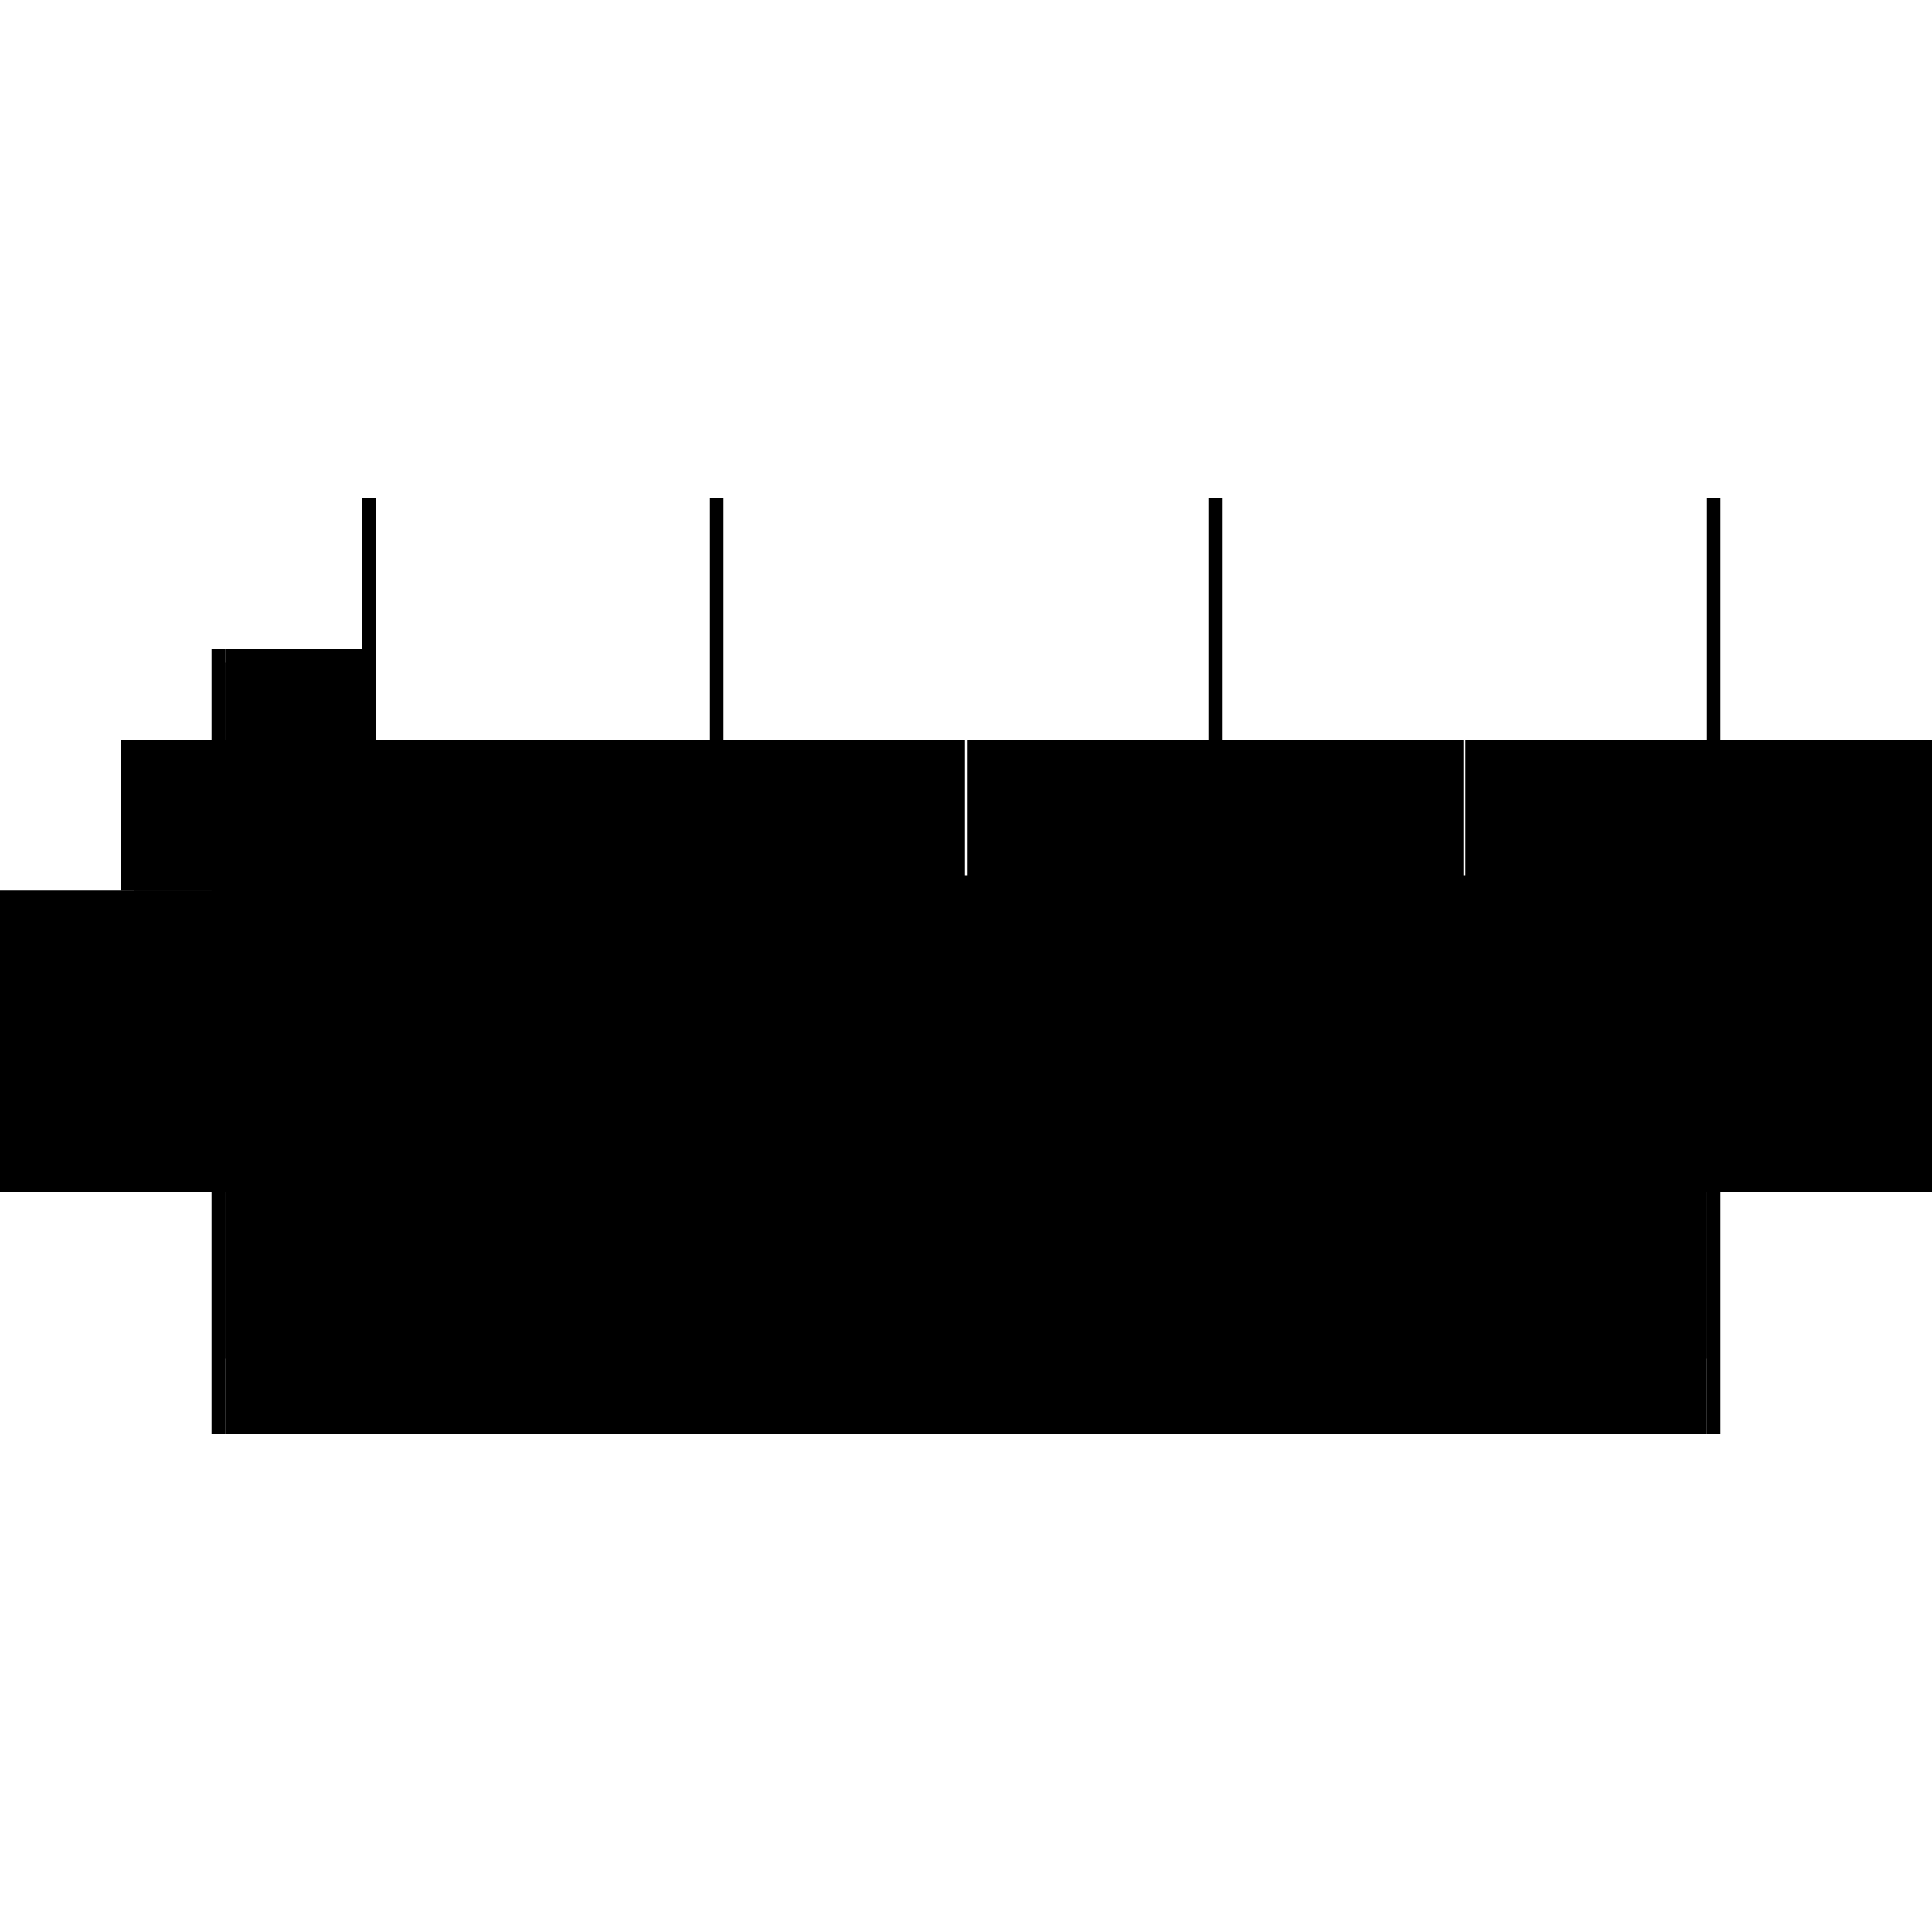
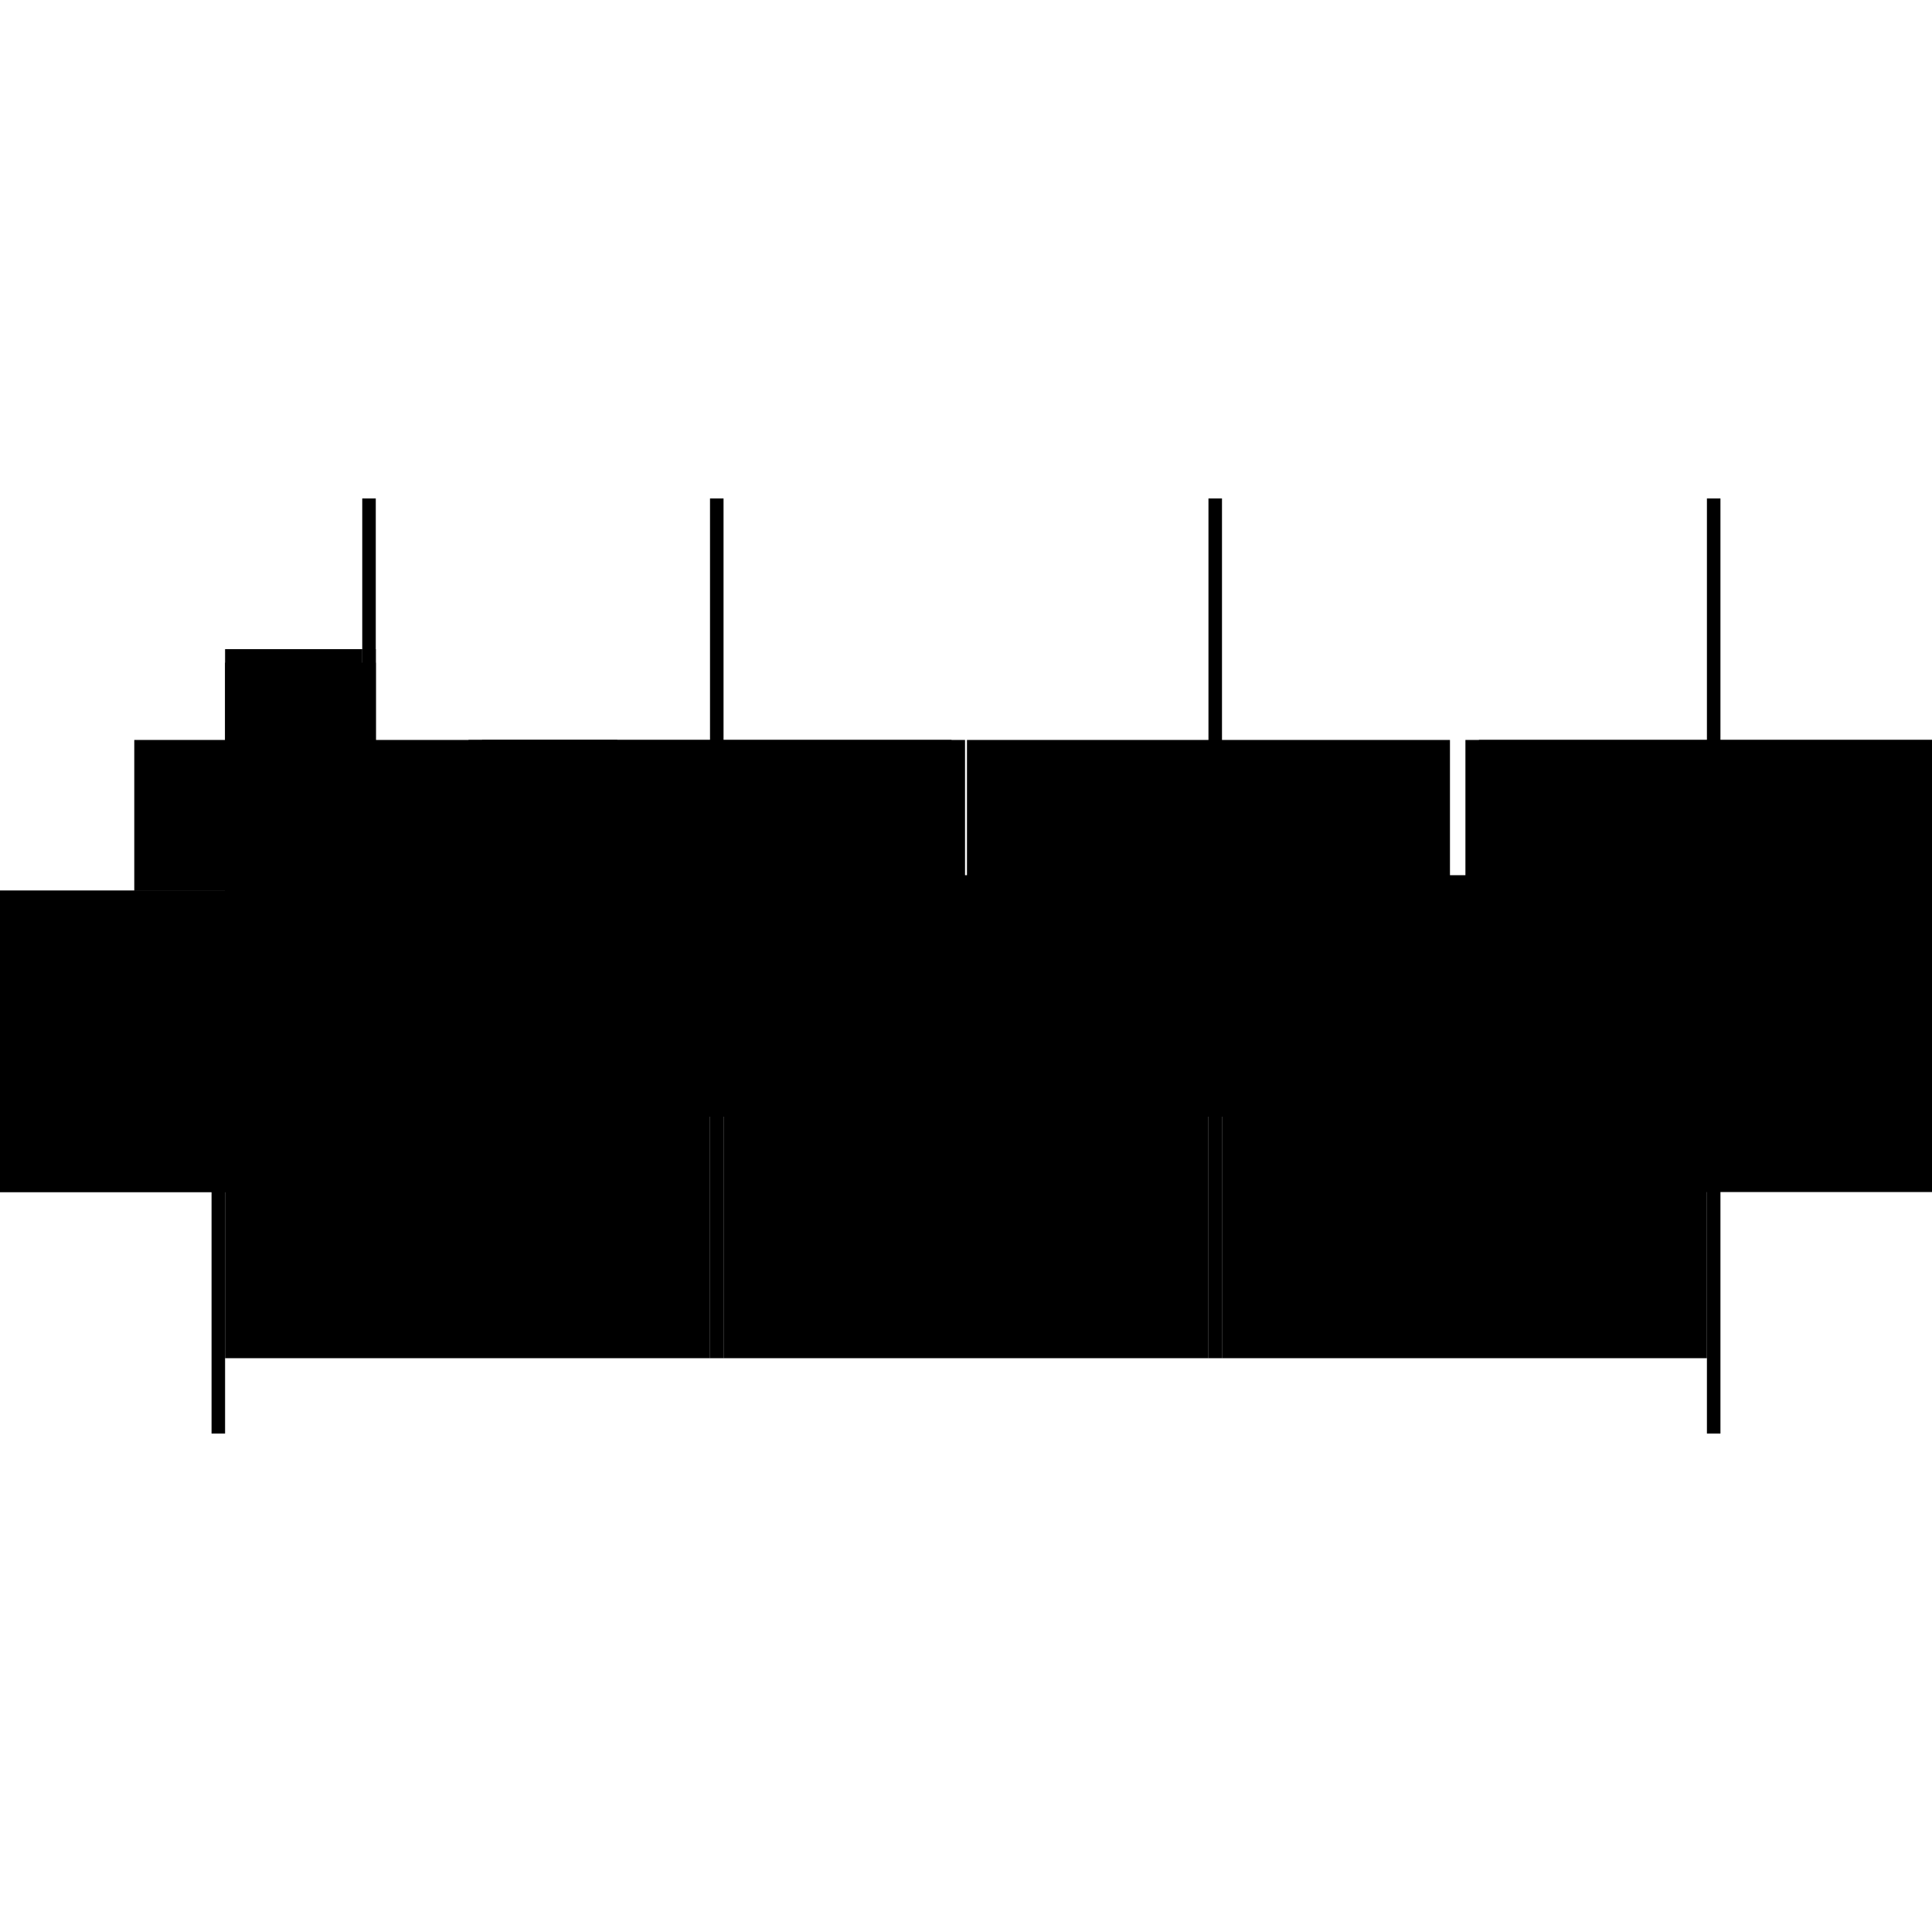
<svg xmlns="http://www.w3.org/2000/svg" baseProfile="full" height="100%" version="1.1" viewBox="-1,-1,2,2" width="100%">
  <defs>
    <style type="text/css">.vectorEffectClass {vector-effect: non-scaling-stroke;}</style>
  </defs>
-   <line class="vectorEffectClass" fill="none" stroke="black" stroke-width="0.5" x1="-0.767" x2="0.767" y1="0.234" y2="0.234" />
  <line class="vectorEffectClass" fill="none" stroke="black" stroke-width="0.5" x1="-0.767" x2="-0.265" y1="0.156" y2="0.156" />
  <line class="vectorEffectClass" fill="none" stroke="black" stroke-width="0.5" x1="-0.251" x2="0.251" y1="0.156" y2="0.156" />
  <line class="vectorEffectClass" fill="none" stroke="black" stroke-width="0.5" x1="0.265" x2="0.767" y1="0.156" y2="0.156" />
  <line class="vectorEffectClass" fill="none" stroke="black" stroke-width="0.5" x1="0.781" x2="0.781" y1="0.234" y2="-0.234" />
  <line class="vectorEffectClass" fill="none" stroke="black" stroke-width="0.5" x1="-0.265" x2="-0.265" y1="0.156" y2="-0.234" />
  <line class="vectorEffectClass" fill="none" stroke="black" stroke-width="0.5" x1="-0.251" x2="-0.251" y1="0.156" y2="-0.234" />
  <line class="vectorEffectClass" fill="none" stroke="black" stroke-width="0.5" x1="0.251" x2="0.251" y1="0.156" y2="-0.234" />
-   <line class="vectorEffectClass" fill="none" stroke="black" stroke-width="0.5" x1="0.265" x2="0.265" y1="0.156" y2="-0.234" />
  <line class="vectorEffectClass" fill="none" stroke="black" stroke-width="0.5" x1="0.767" x2="0.767" y1="0.156" y2="-0.234" />
  <line class="vectorEffectClass" fill="none" stroke="black" stroke-width="0.5" x1="-0.781" x2="-0.781" y1="0.234" y2="-0.078" />
  <line class="vectorEffectClass" fill="none" stroke="black" stroke-width="0.5" x1="-0.767" x2="-0.767" y1="0.156" y2="-0.064" />
  <line class="vectorEffectClass" fill="none" stroke="black" stroke-width="0.5" x1="-0.767" x2="-0.611" y1="-0.064" y2="-0.064" />
-   <line class="vectorEffectClass" fill="none" stroke="black" stroke-width="0.5" x1="-0.625" x2="-0.625" y1="-0.078" y2="-0.234" />
  <line class="vectorEffectClass" fill="none" stroke="black" stroke-width="0.5" x1="-0.611" x2="-0.611" y1="-0.078" y2="-0.234" />
  <line class="vectorEffectClass" fill="none" stroke="black" stroke-width="0.5" x1="-0.767" x2="-0.625" y1="-0.078" y2="-0.078" />
  <line class="vectorEffectClass" fill="none" stroke="black" stroke-width="0.5" x1="-0.767" x2="-0.767" y1="0.234" y2="0.156" />
-   <line class="vectorEffectClass" fill="none" stroke="black" stroke-width="0.5" x1="0.767" x2="0.767" y1="0.234" y2="0.156" />
  <line class="vectorEffectClass" fill="none" stroke="black" stroke-width="0.5" x1="-0.781" x2="-0.767" y1="0.234" y2="0.234" />
-   <line class="vectorEffectClass" fill="none" stroke="black" stroke-width="0.5" x1="-0.781" x2="-0.767" y1="-0.078" y2="-0.078" />
  <line class="vectorEffectClass" fill="none" stroke="black" stroke-width="0.5" x1="-0.625" x2="-0.611" y1="-0.078" y2="-0.078" />
  <line class="vectorEffectClass" fill="none" stroke="black" stroke-width="0.5" x1="-0.625" x2="-0.611" y1="-0.234" y2="-0.234" />
  <line class="vectorEffectClass" fill="none" stroke="black" stroke-width="0.5" x1="-0.265" x2="-0.251" y1="0.156" y2="0.156" />
  <line class="vectorEffectClass" fill="none" stroke="black" stroke-width="0.5" x1="-0.265" x2="-0.251" y1="-0.234" y2="-0.234" />
  <line class="vectorEffectClass" fill="none" stroke="black" stroke-width="0.5" x1="0.251" x2="0.265" y1="0.156" y2="0.156" />
  <line class="vectorEffectClass" fill="none" stroke="black" stroke-width="0.5" x1="0.251" x2="0.265" y1="-0.234" y2="-0.234" />
  <line class="vectorEffectClass" fill="none" stroke="black" stroke-width="0.5" x1="0.767" x2="0.781" y1="0.234" y2="0.234" />
  <line class="vectorEffectClass" fill="none" stroke="black" stroke-width="0.5" x1="0.767" x2="0.781" y1="-0.234" y2="-0.234" />
  <line class="vectorEffectClass" fill="none" stroke="black" stroke-width="0.5" x1="-0.767" x2="-0.767" y1="-0.064" y2="-0.078" />
  <line class="vectorEffectClass" fill="none" stroke="black" stroke-width="0.5" x1="-0.611" x2="-0.611" y1="-0.064" y2="-0.078" />
</svg>